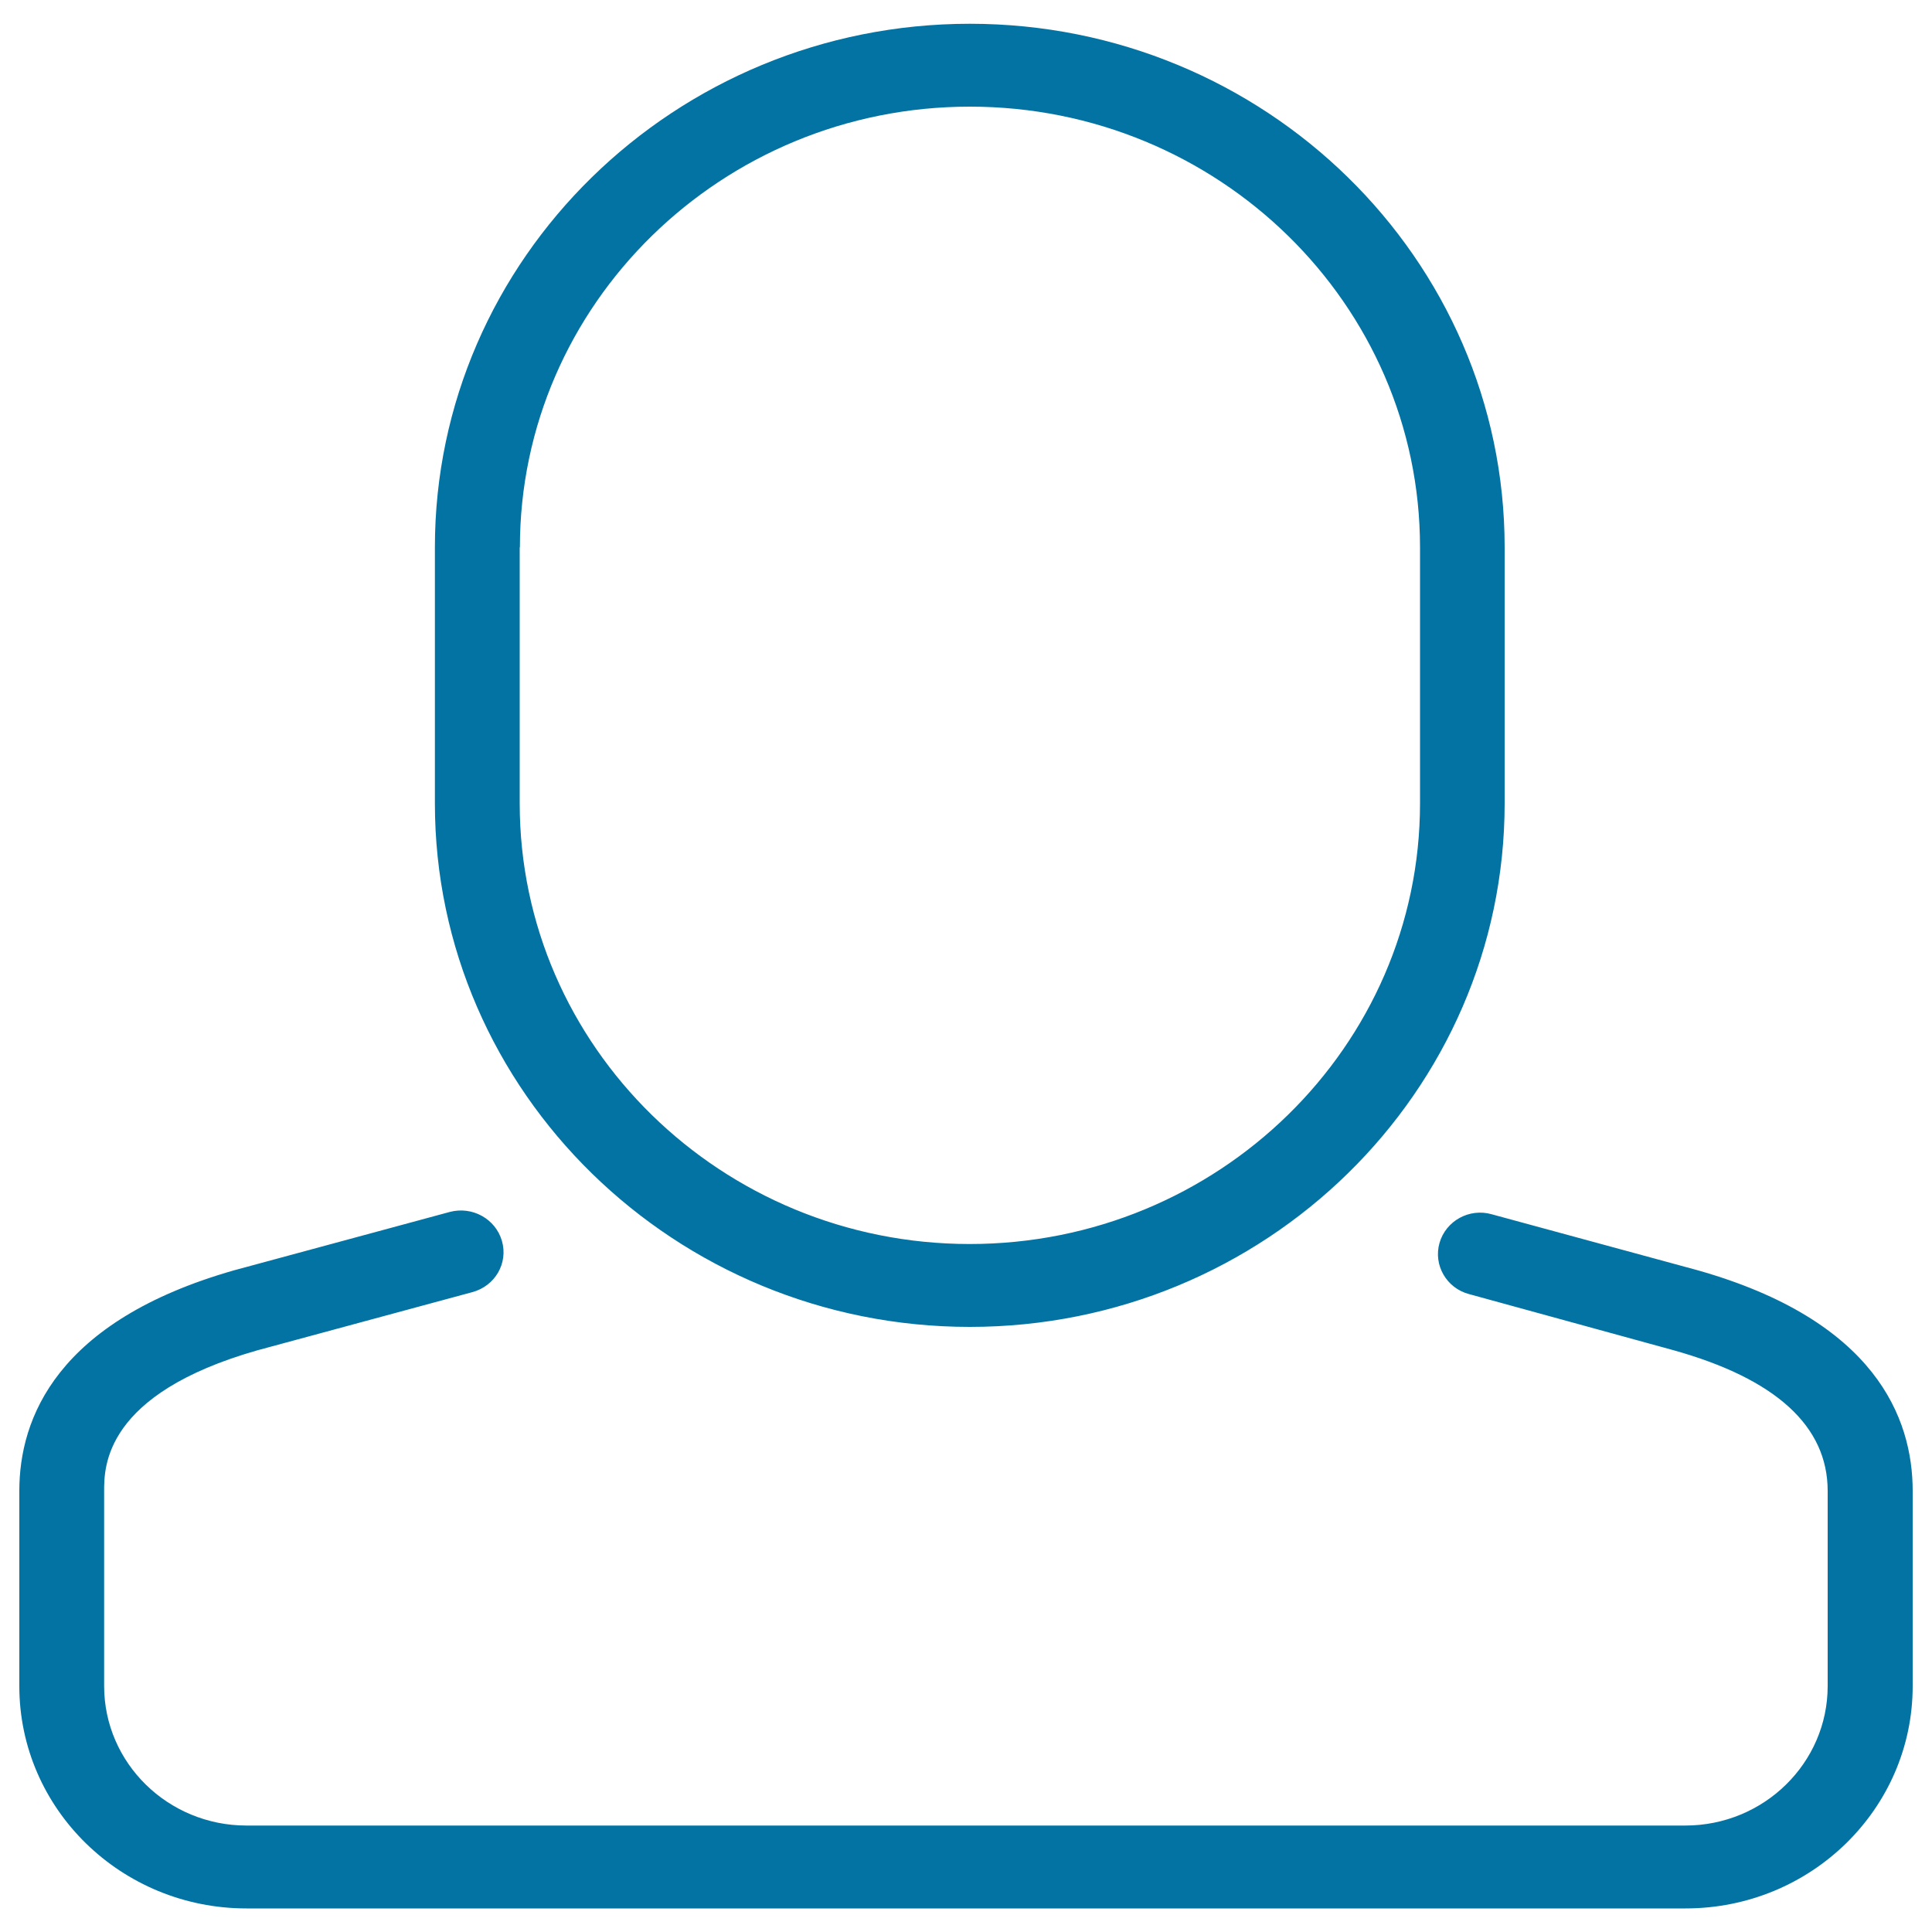
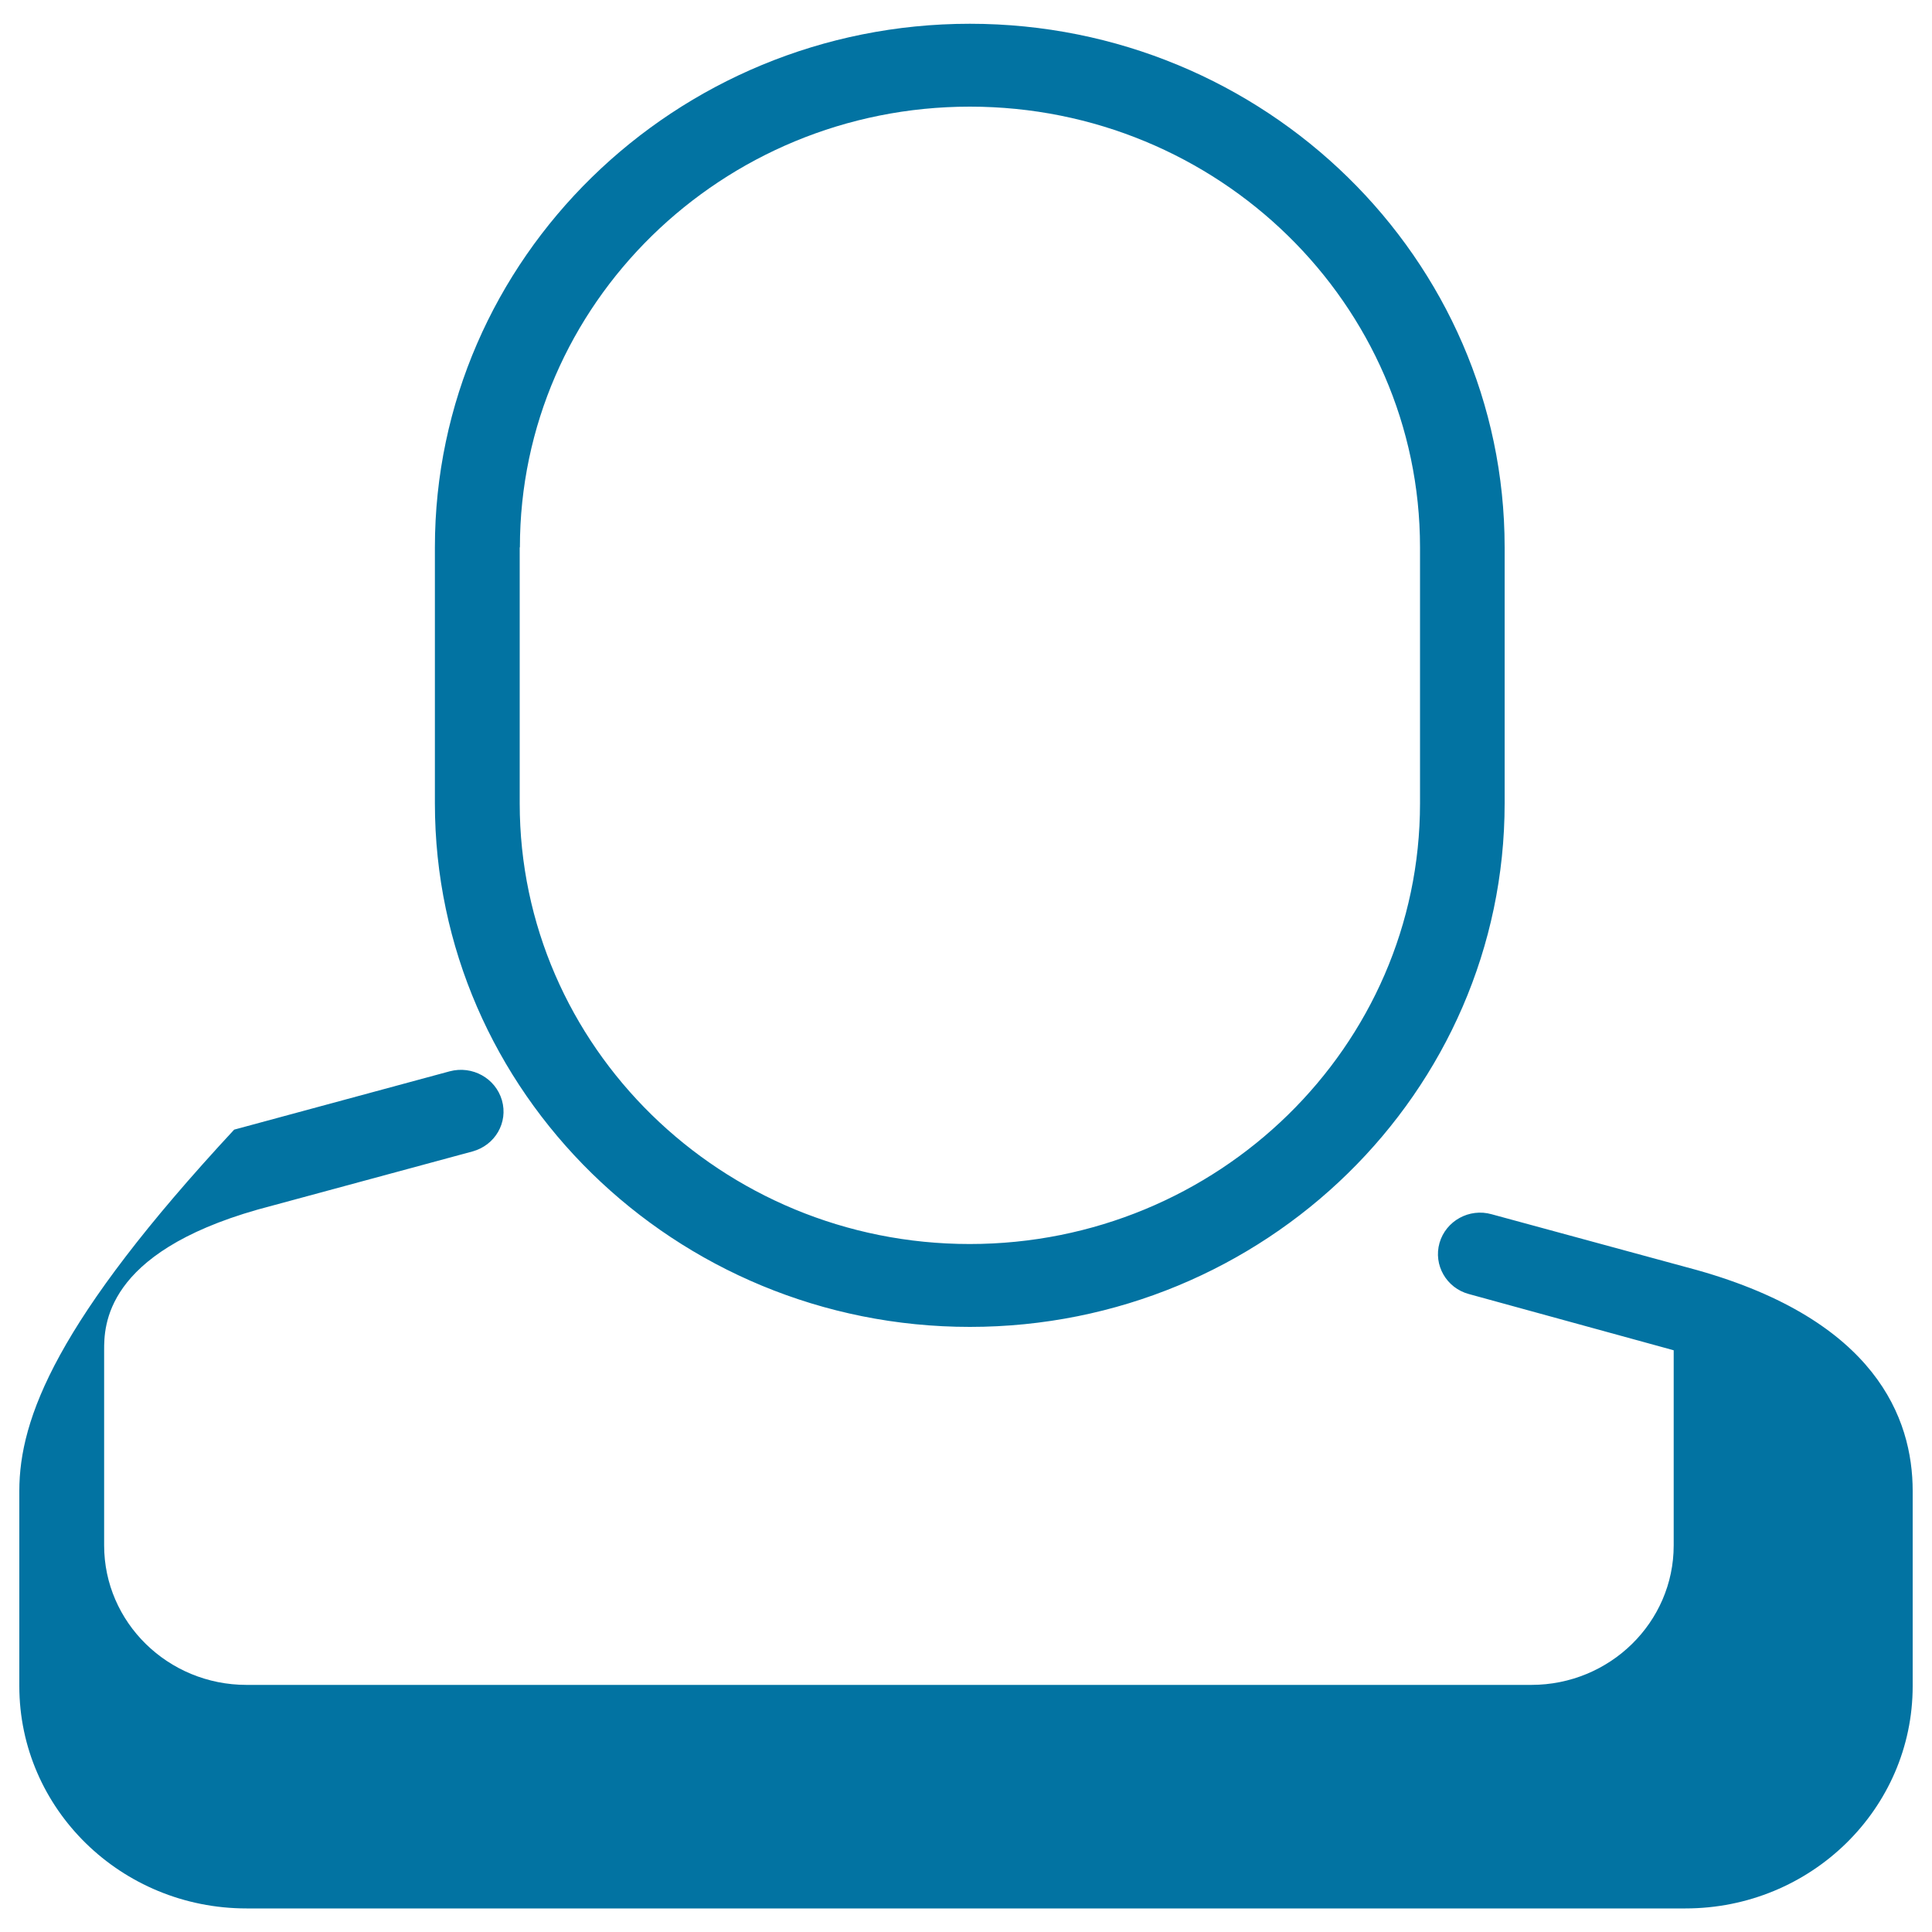
<svg xmlns="http://www.w3.org/2000/svg" viewBox="0 0 1000 1000" style="fill:#0273a2">
  <title>User SVG icon</title>
-   <path d="M502,686.8c152.7,0,276.8-121.6,276.8-271V283.3c0-149.4-124.1-271-276.8-271c-152.6,0-276.9,121.6-276.9,271v132.5C225.1,565.2,349.4,686.8,502,686.8z M269.1,283.3c0-125.8,104.5-228.1,232.9-228.1C630.5,55.2,735,157.4,735,283.3v132.5c0,125.8-104.5,228.1-233.1,228.1c-128.4,0-232.9-102.3-232.9-228.1V283.3z M878.4,657.4l-106.3-28.9c-11.6-3.3-23.7,3.4-27,14.8c-3.3,11.5,3.6,23.4,15.2,26.5l106,29.1c52.9,14.8,79.7,39.3,79.7,72.8v101c0,39.8-33,72.2-73.7,72.2H127.6c-40.7,0-73.7-32.4-73.7-72.2v-101c0-12.4,0-50.2,79.4-72.8l111.2-30.1c11.8-3.2,18.6-15,15.3-26.5c-3.3-11.4-15.3-18.1-27-15l-111.6,30.2C29.3,683.7,10,734.1,10,771.7v101c0,63.6,52.7,115.1,117.6,115.1h744.8c64.9,0,117.6-51.5,117.6-115.1v-101C990,734,970.7,683.4,878.4,657.4z" />
+   <path d="M502,686.8c152.7,0,276.8-121.6,276.8-271V283.3c0-149.4-124.1-271-276.8-271c-152.6,0-276.9,121.6-276.9,271v132.5C225.1,565.2,349.4,686.8,502,686.8z M269.1,283.3c0-125.8,104.5-228.1,232.9-228.1C630.5,55.2,735,157.4,735,283.3v132.5c0,125.8-104.5,228.1-233.1,228.1c-128.4,0-232.9-102.3-232.9-228.1V283.3z M878.4,657.4l-106.3-28.9c-11.6-3.3-23.7,3.4-27,14.8c-3.3,11.5,3.6,23.4,15.2,26.5l106,29.1v101c0,39.8-33,72.2-73.7,72.2H127.6c-40.7,0-73.7-32.4-73.7-72.2v-101c0-12.4,0-50.2,79.4-72.8l111.2-30.1c11.8-3.2,18.6-15,15.3-26.5c-3.3-11.4-15.3-18.1-27-15l-111.6,30.2C29.3,683.7,10,734.1,10,771.7v101c0,63.6,52.7,115.1,117.6,115.1h744.8c64.9,0,117.6-51.5,117.6-115.1v-101C990,734,970.7,683.4,878.4,657.4z" />
</svg>